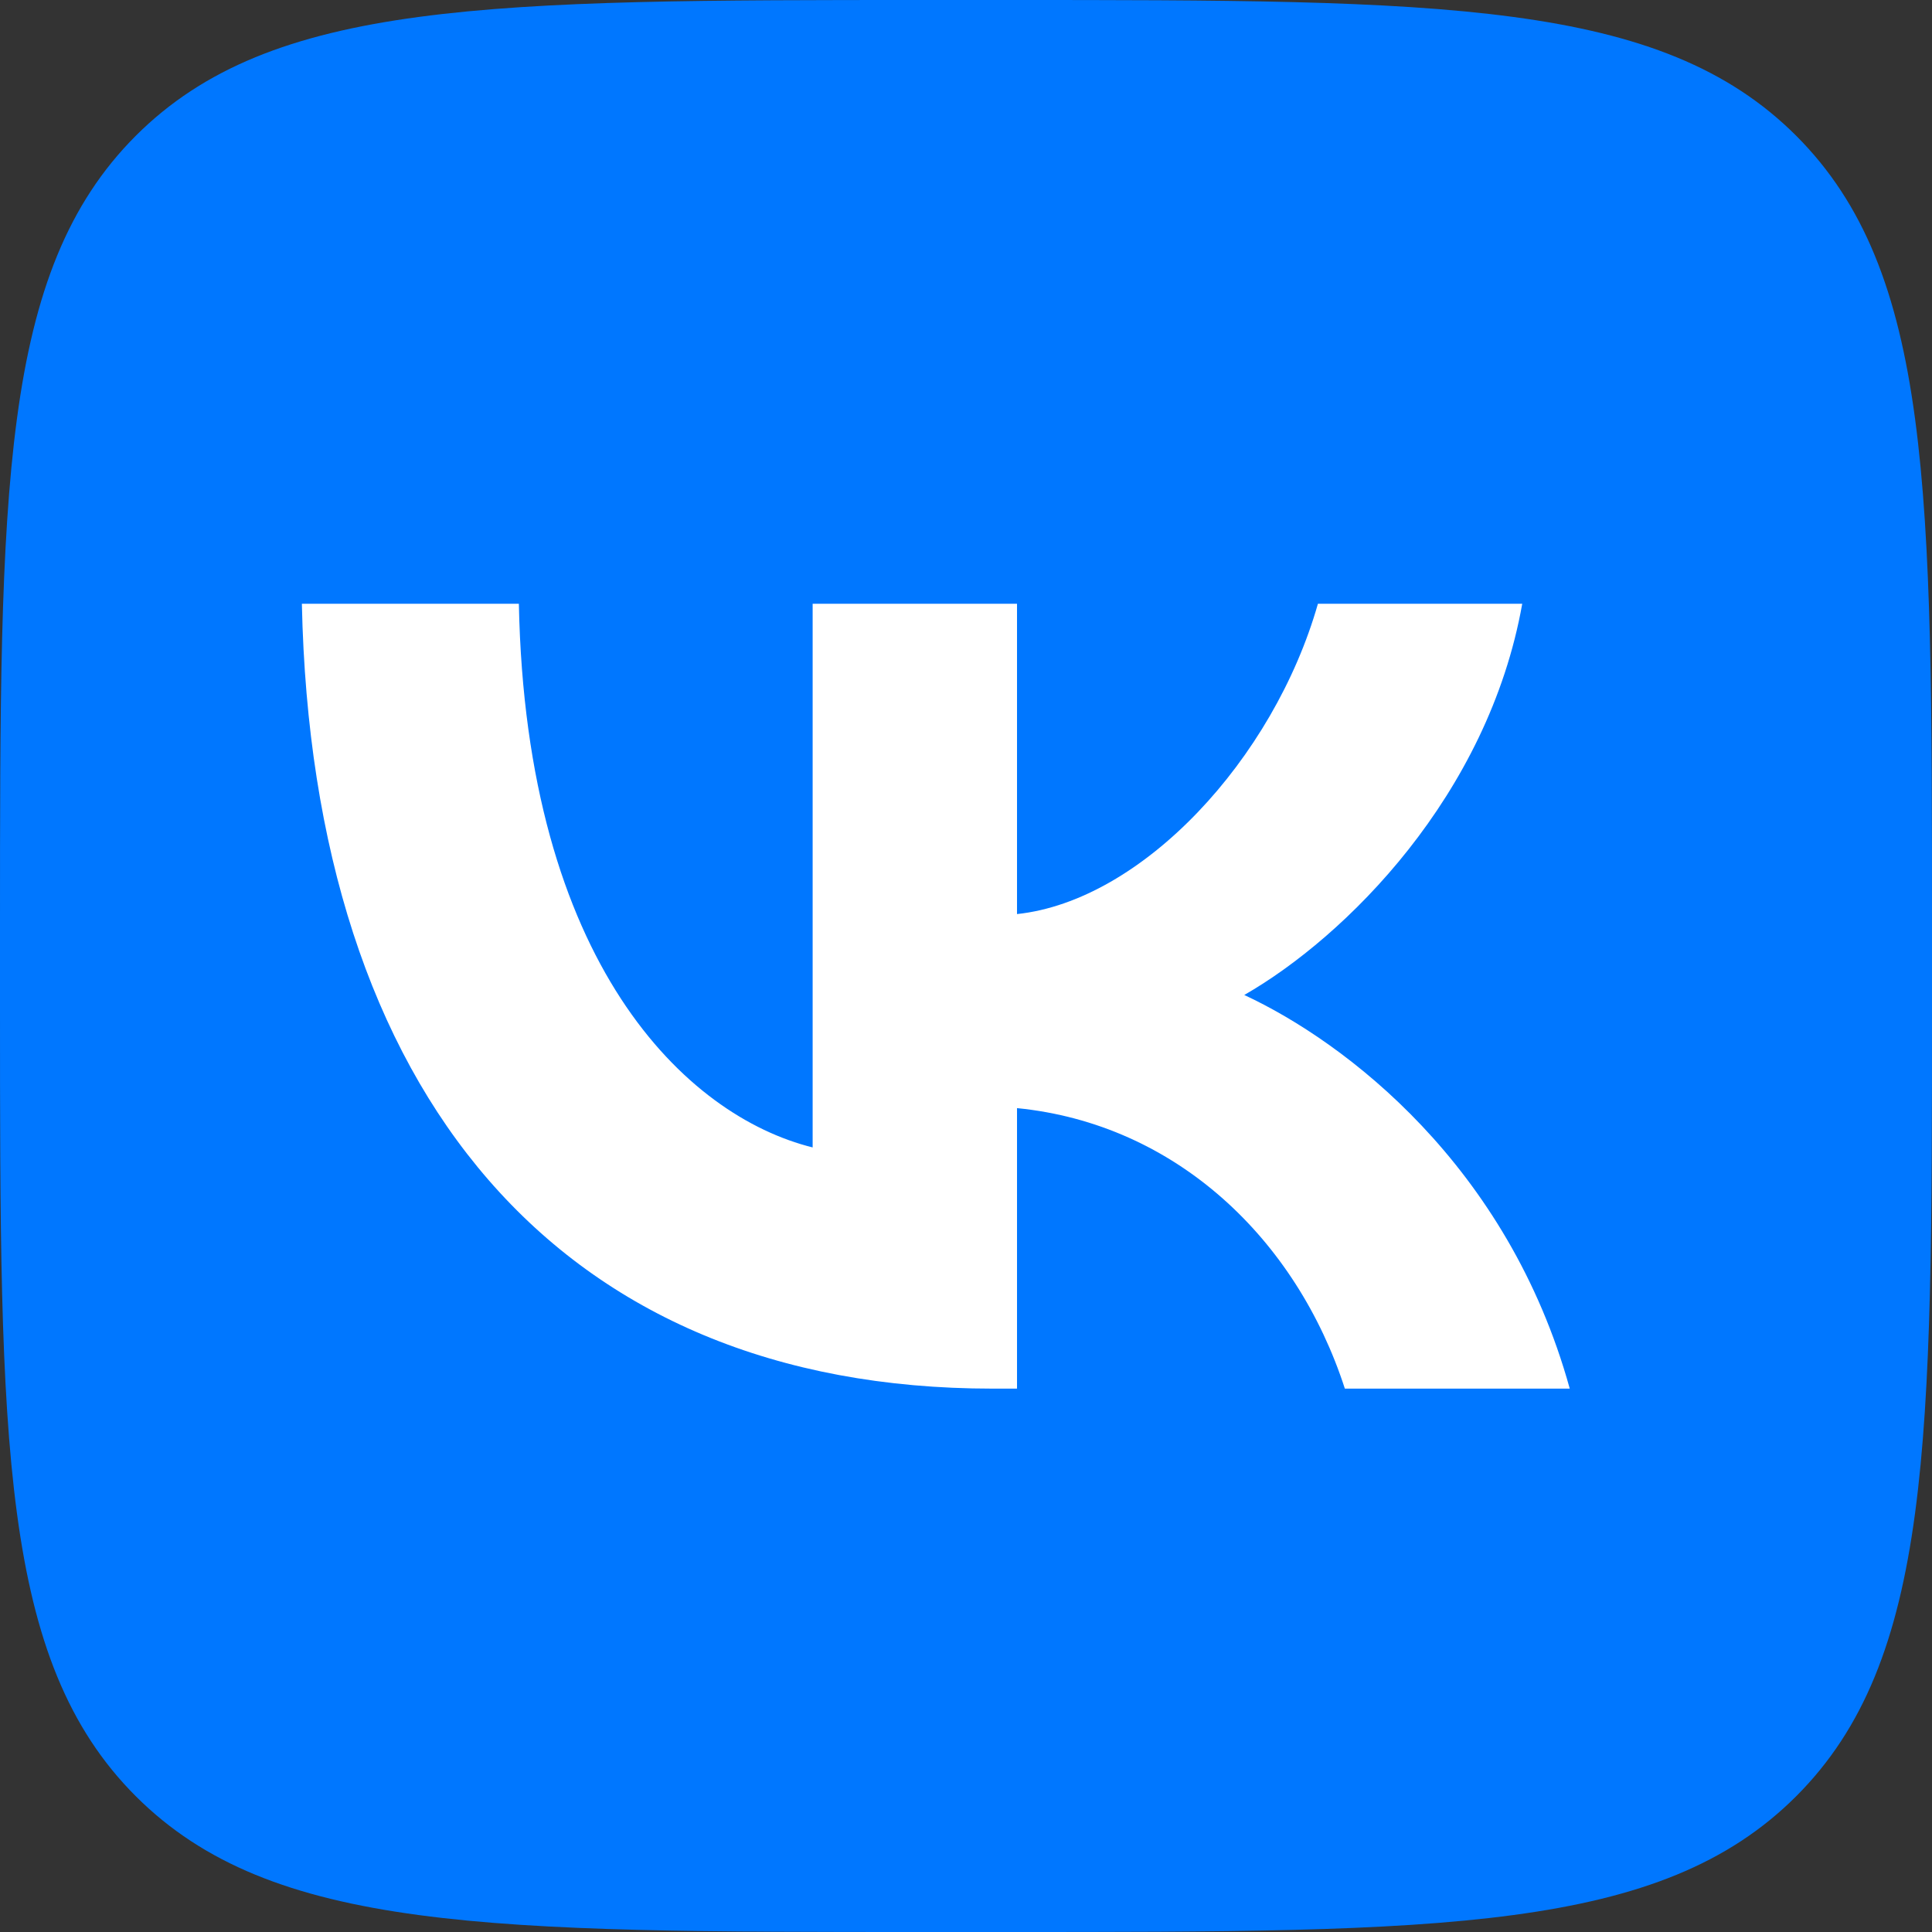
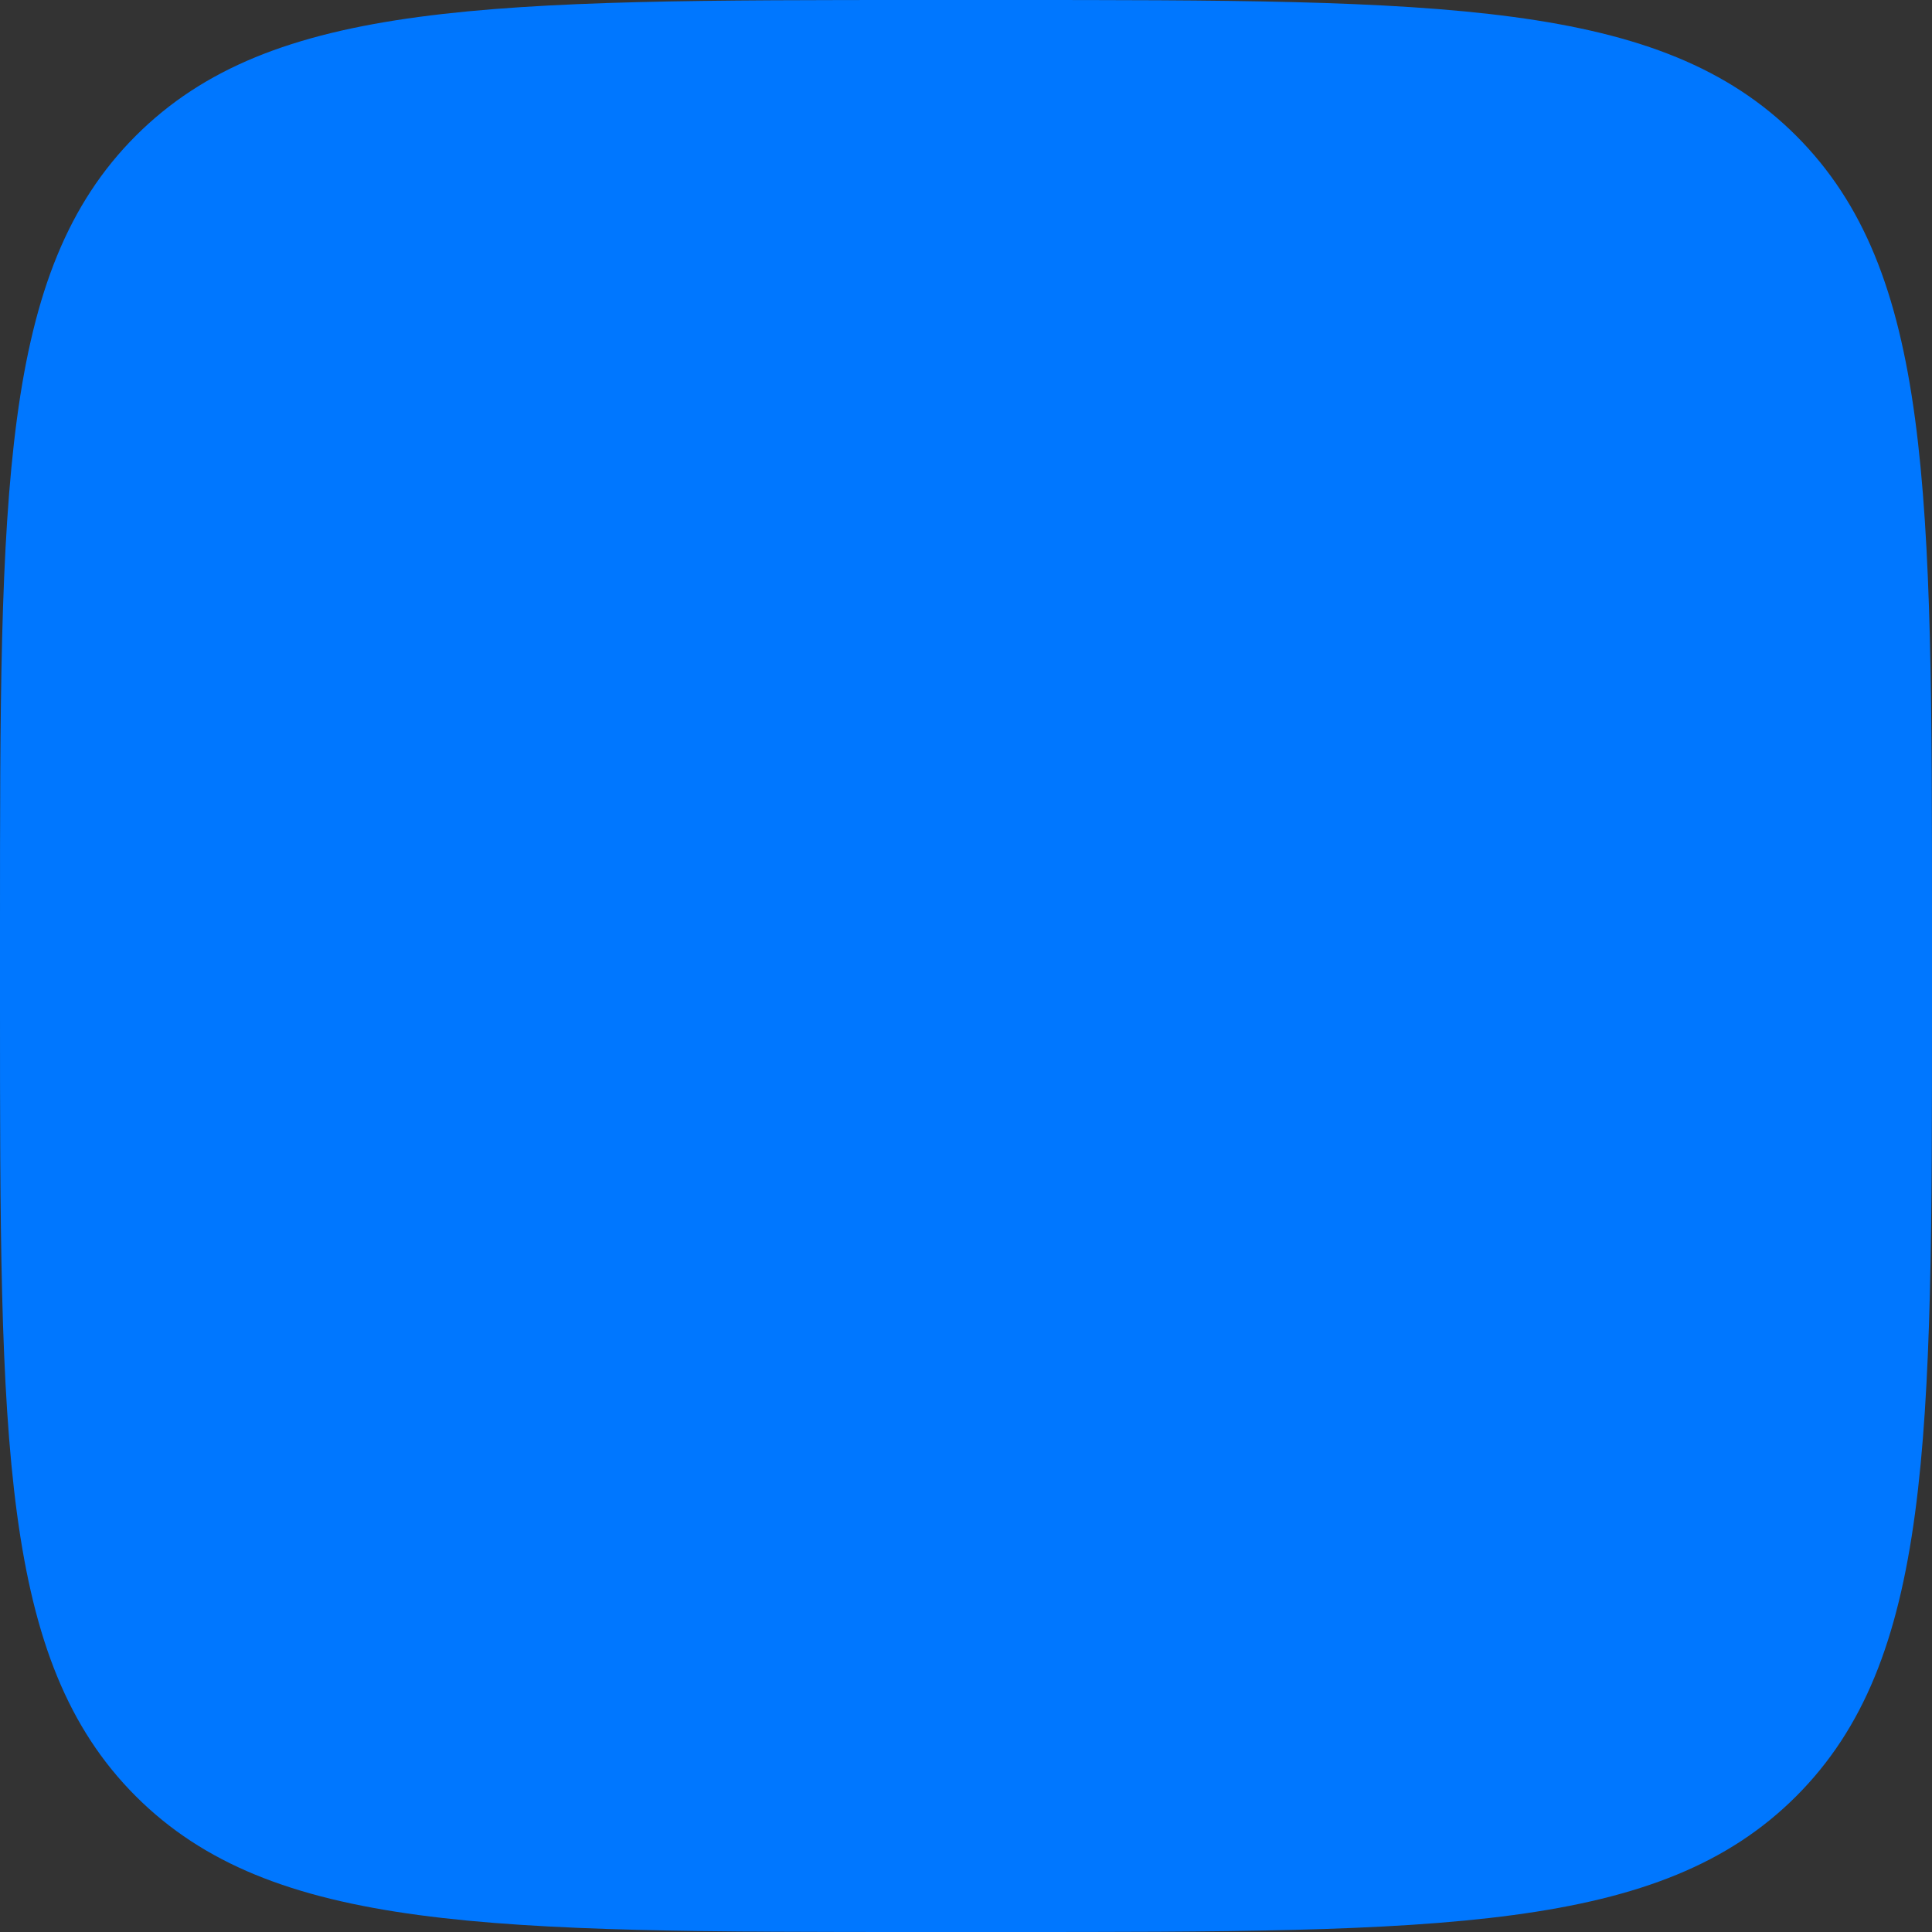
<svg xmlns="http://www.w3.org/2000/svg" width="32" height="32" viewBox="0 0 32 32" fill="none">
  <rect x="0" y="0" width="32" height="32" fill="#333333" stroke="none" />
  <path fill-rule="evenodd" clip-rule="evenodd" d="M2.249 2.249C-1.52588e-06 4.499 0 8.119 0 15.36V16.64C0 23.881 -1.52588e-06 27.501 2.249 29.751C4.499 32 8.119 32 15.36 32H16.64C23.881 32 27.501 32 29.751 29.751C32 27.501 32 23.881 32 16.64V15.36C32 8.119 32 4.499 29.751 2.249C27.501 0 23.881 0 16.64 0H15.36C8.119 0 4.499 0 2.249 2.249Z" fill="#0077FF" />
-   <path fill-rule="evenodd" clip-rule="evenodd" d="M5 10C5.171 18.12 9.263 23 16.438 23H16.845V18.354C19.481 18.615 21.475 20.528 22.275 23H26C24.977 19.304 22.288 17.261 20.609 16.48C22.288 15.518 24.649 13.175 25.213 10H21.829C21.094 12.577 18.917 14.919 16.845 15.14V10H13.46V19.005C11.362 18.484 8.712 15.96 8.594 10H5Z" fill="white" />
</svg>